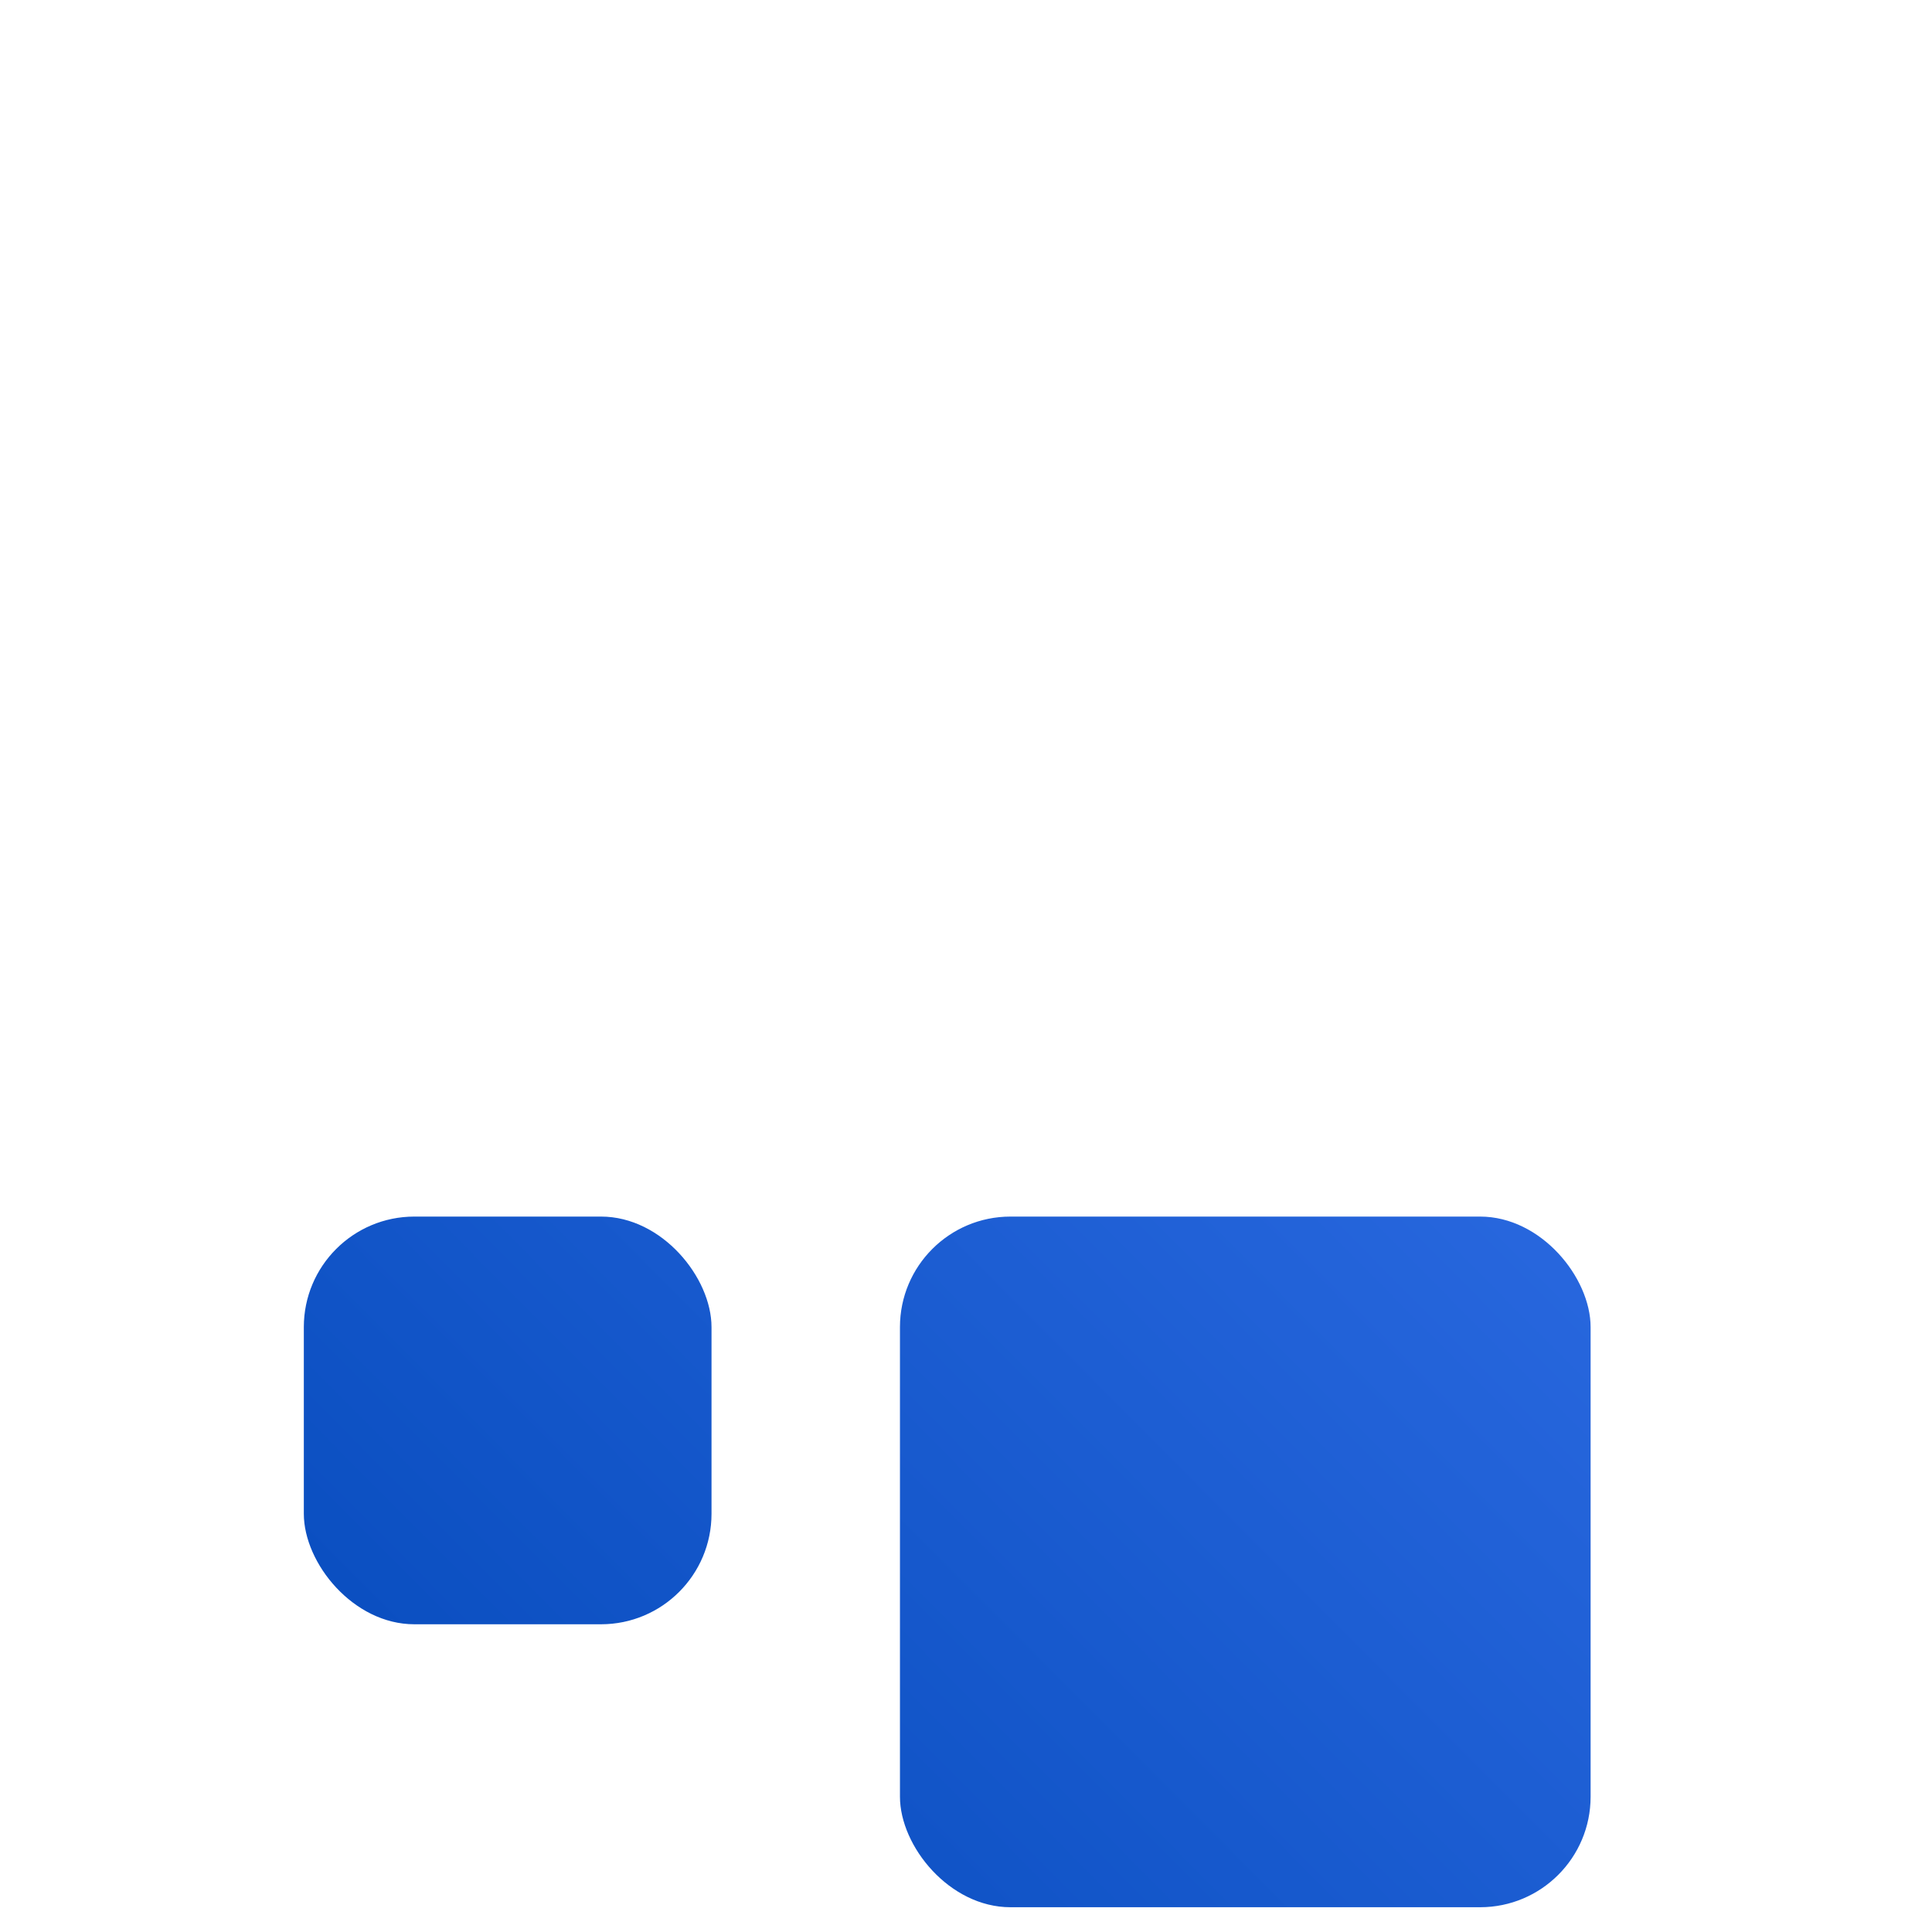
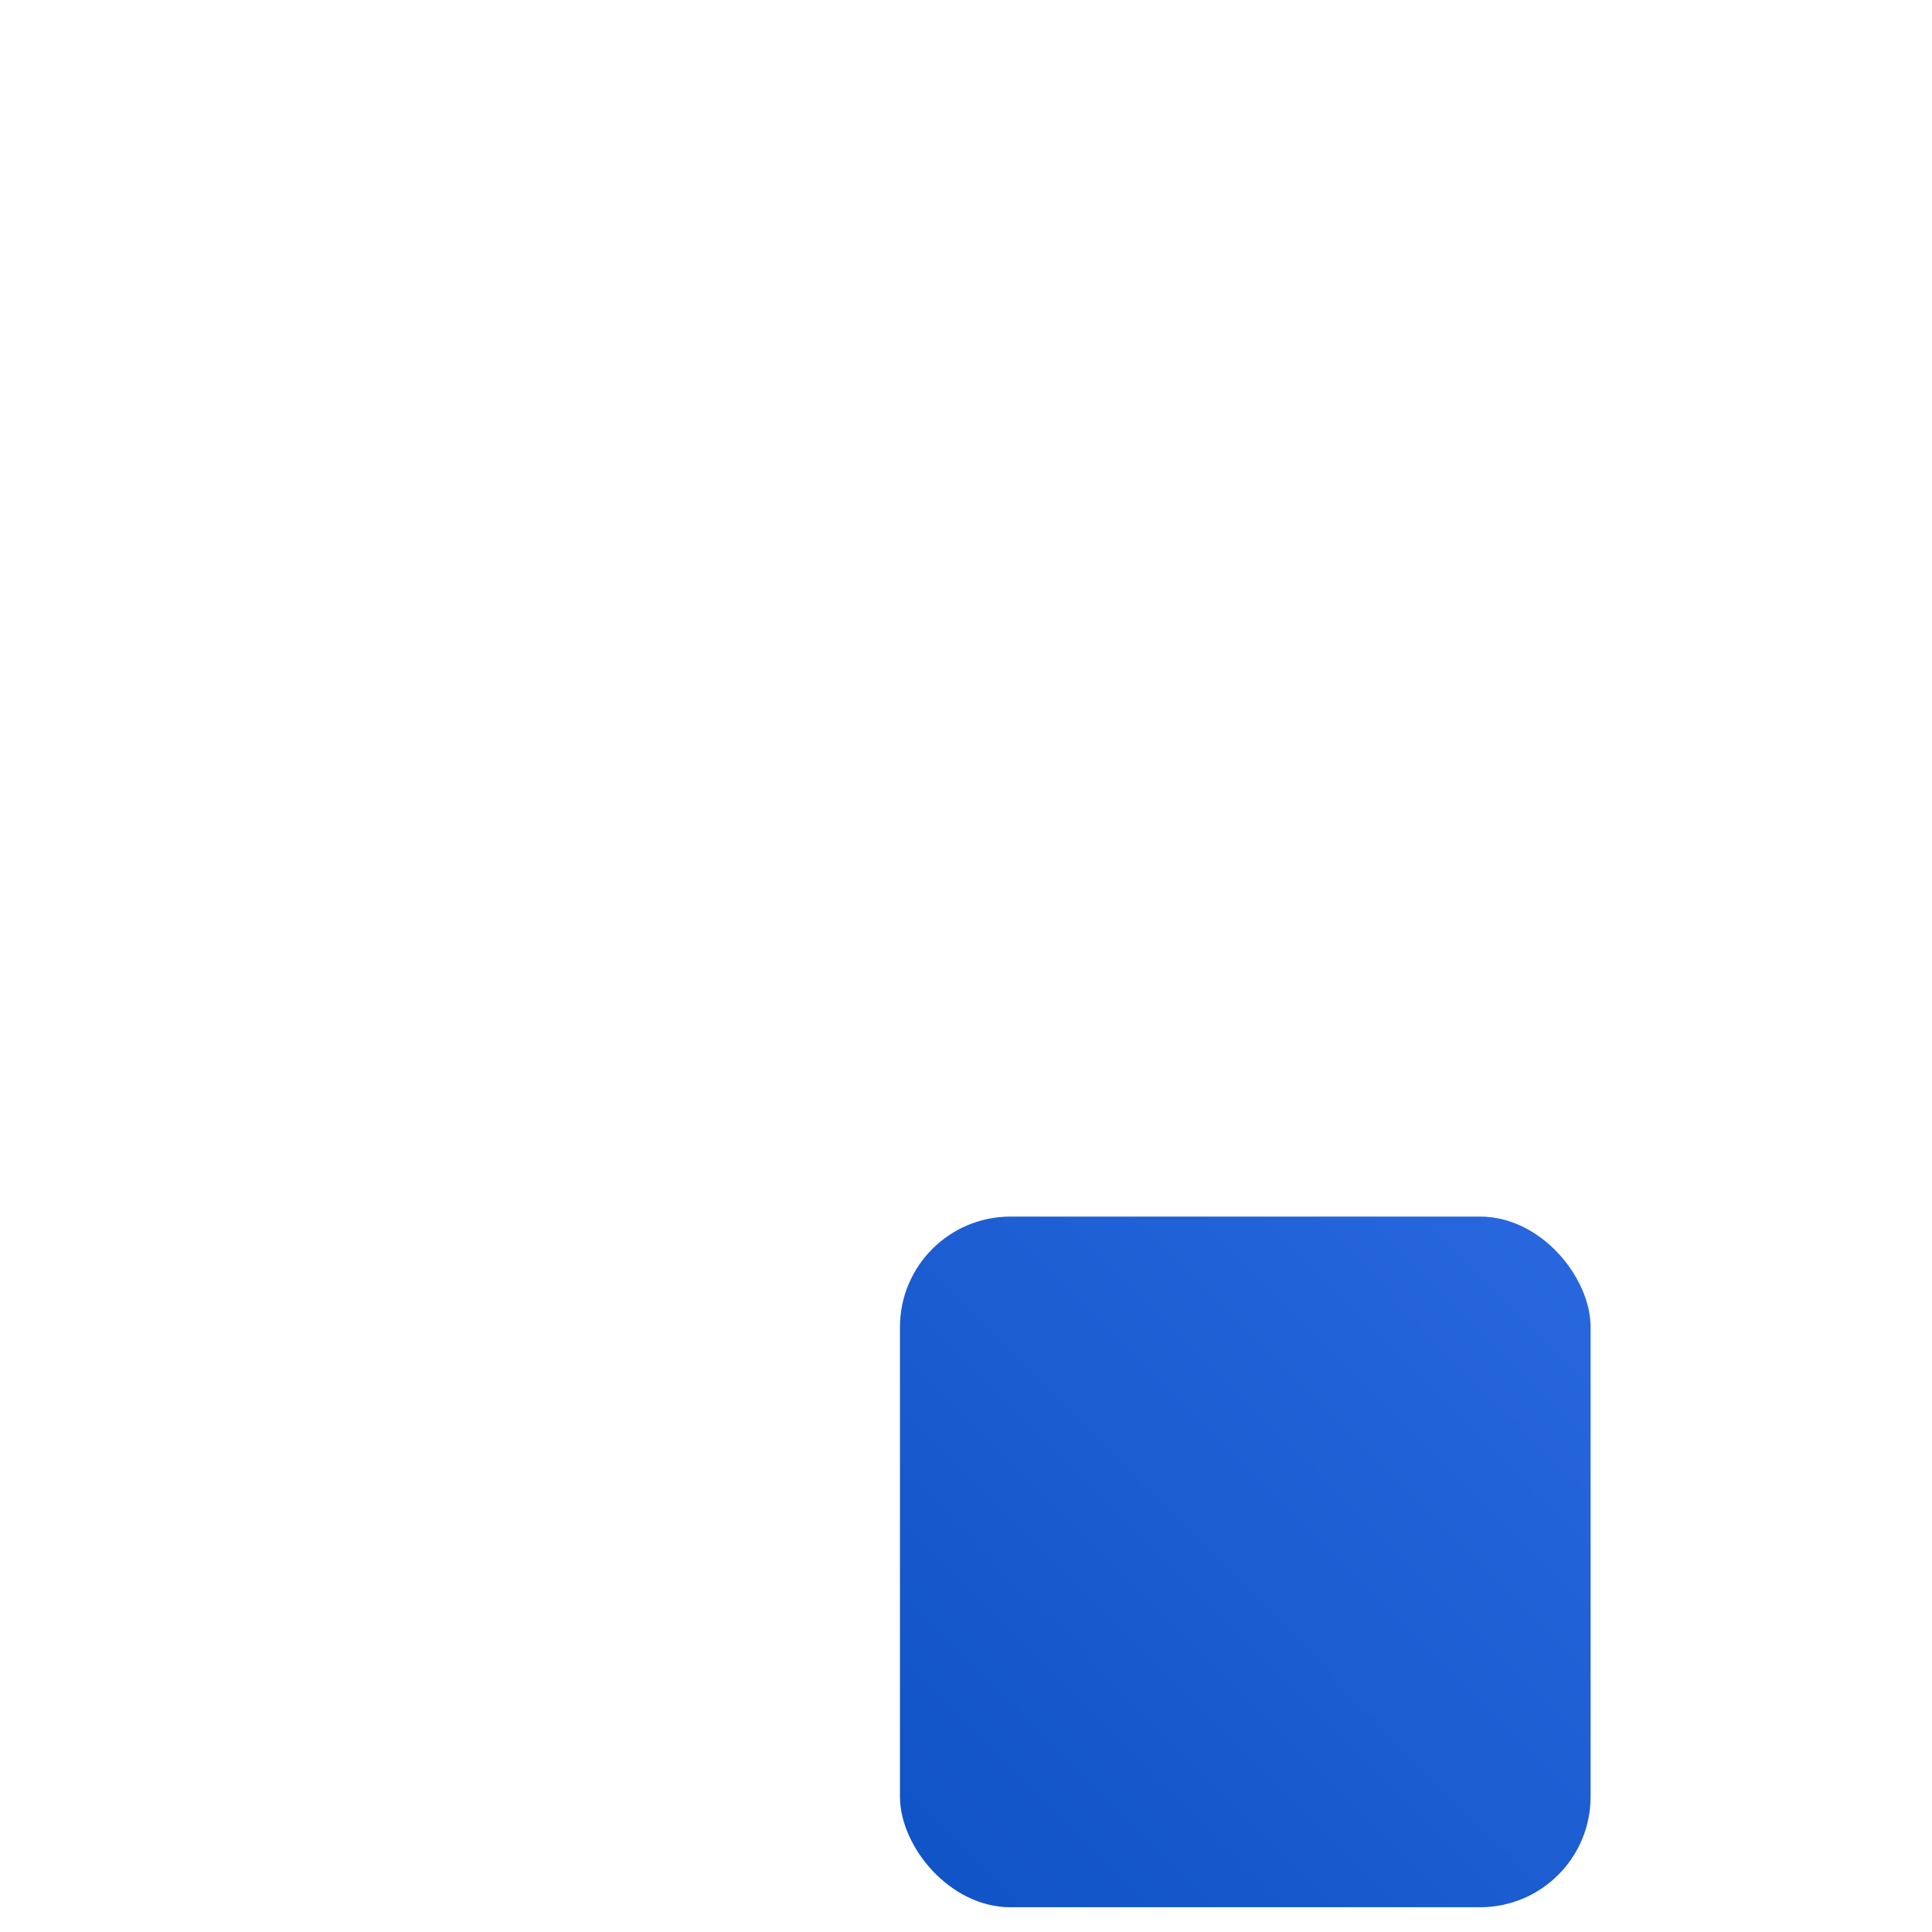
<svg xmlns="http://www.w3.org/2000/svg" xmlns:ns1="http://www.inkscape.org/namespaces/inkscape" xmlns:ns2="http://sodipodi.sourceforge.net/DTD/sodipodi-0.dtd" xmlns:xlink="http://www.w3.org/1999/xlink" width="400mm" height="400mm" viewBox="0 0 400 400" version="1.1" id="svg5057" ns1:version="0.92.4 5da689c313, 2019-01-14" ns2:docname="logo_color._2svg.svg">
  <defs id="defs5051">
    <linearGradient ns1:collect="always" id="linearGradient2322">
      <stop style="stop-color:#0046b6;stop-opacity:1" offset="0" id="stop2318" />
      <stop style="stop-color:#3370e9;stop-opacity:1" offset="1" id="stop2320" />
    </linearGradient>
    <linearGradient ns1:collect="always" xlink:href="#linearGradient2322" id="linearGradient2324" x1="8.597" y1="289.434" x2="299.462" y2="-0.286" gradientUnits="userSpaceOnUse" />
  </defs>
  <ns2:namedview id="base" pagecolor="#ffffff" bordercolor="#666666" borderopacity="1.0" ns1:pageopacity="0.0" ns1:pageshadow="2" ns1:zoom="0.24748737" ns1:cx="-1109.5502" ns1:cy="807.5309" ns1:document-units="mm" ns1:current-layer="layer1" showgrid="false" ns1:window-width="1916" ns1:window-height="1036" ns1:window-x="0" ns1:window-y="20" ns1:window-maximized="0" ns1:pagecheckerboard="true" ns1:snap-nodes="false" />
  <g ns1:label="Layer 1" ns1:groupmode="layer" id="layer1" transform="translate(0,103)">
    <g id="g2297" style="fill:url(#linearGradient2324);fill-opacity:1">
      <rect ry="22.88" rx="22.88" style="opacity:1;fill:url(#linearGradient2324);fill-opacity:1;stroke:none;stroke-width:0.229;stroke-linecap:butt;stroke-linejoin:round;stroke-miterlimit:4;stroke-dasharray:none;stroke-opacity:1" id="rect1468" width="142.991" height="142.991" x="186.327" y="148.88" />
      <rect ry="20.158" rx="21.532" y="-97.871" x="186.327" height="209.352" width="209.352" id="rect1470" style="opacity:1;fill:url(#linearGradient2324);fill-opacity:1;stroke:none;stroke-width:62.501;stroke-linecap:butt;stroke-linejoin:round;stroke-miterlimit:4;stroke-dasharray:none;stroke-opacity:1" />
-       <rect style="opacity:1;fill:url(#linearGradient2324);fill-opacity:1;stroke:none;stroke-width:0.135;stroke-linecap:butt;stroke-linejoin:round;stroke-miterlimit:4;stroke-dasharray:none;stroke-opacity:1" id="rect1472" width="84.408" height="84.408" x="62.904" y="148.88" rx="22.88" ry="22.88" />
-       <rect y="-31.508" x="4.321" height="142.991" width="142.991" id="rect1474" style="opacity:1;fill:url(#linearGradient2324);fill-opacity:1;stroke:none;stroke-width:0.229;stroke-linecap:butt;stroke-linejoin:round;stroke-miterlimit:4;stroke-dasharray:none;stroke-opacity:1" rx="22.88" ry="22.88" />
    </g>
  </g>
</svg>